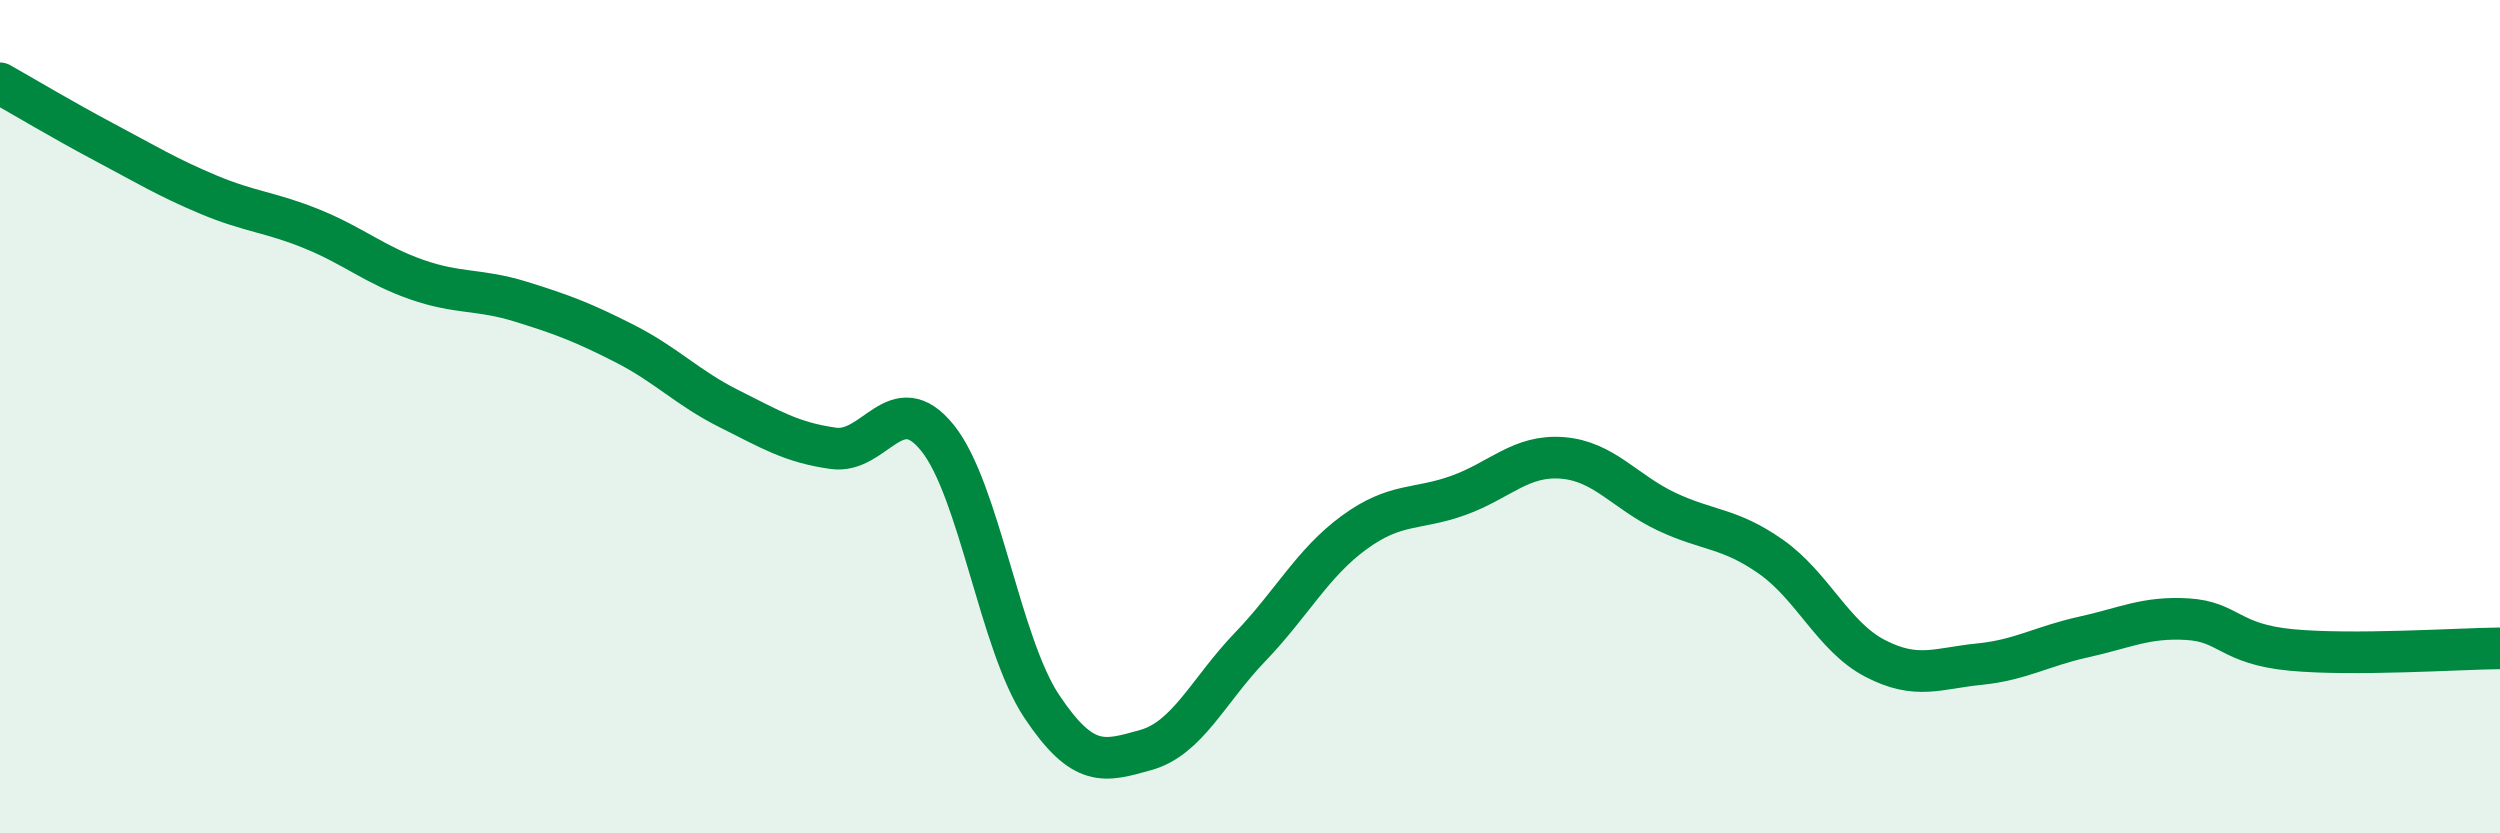
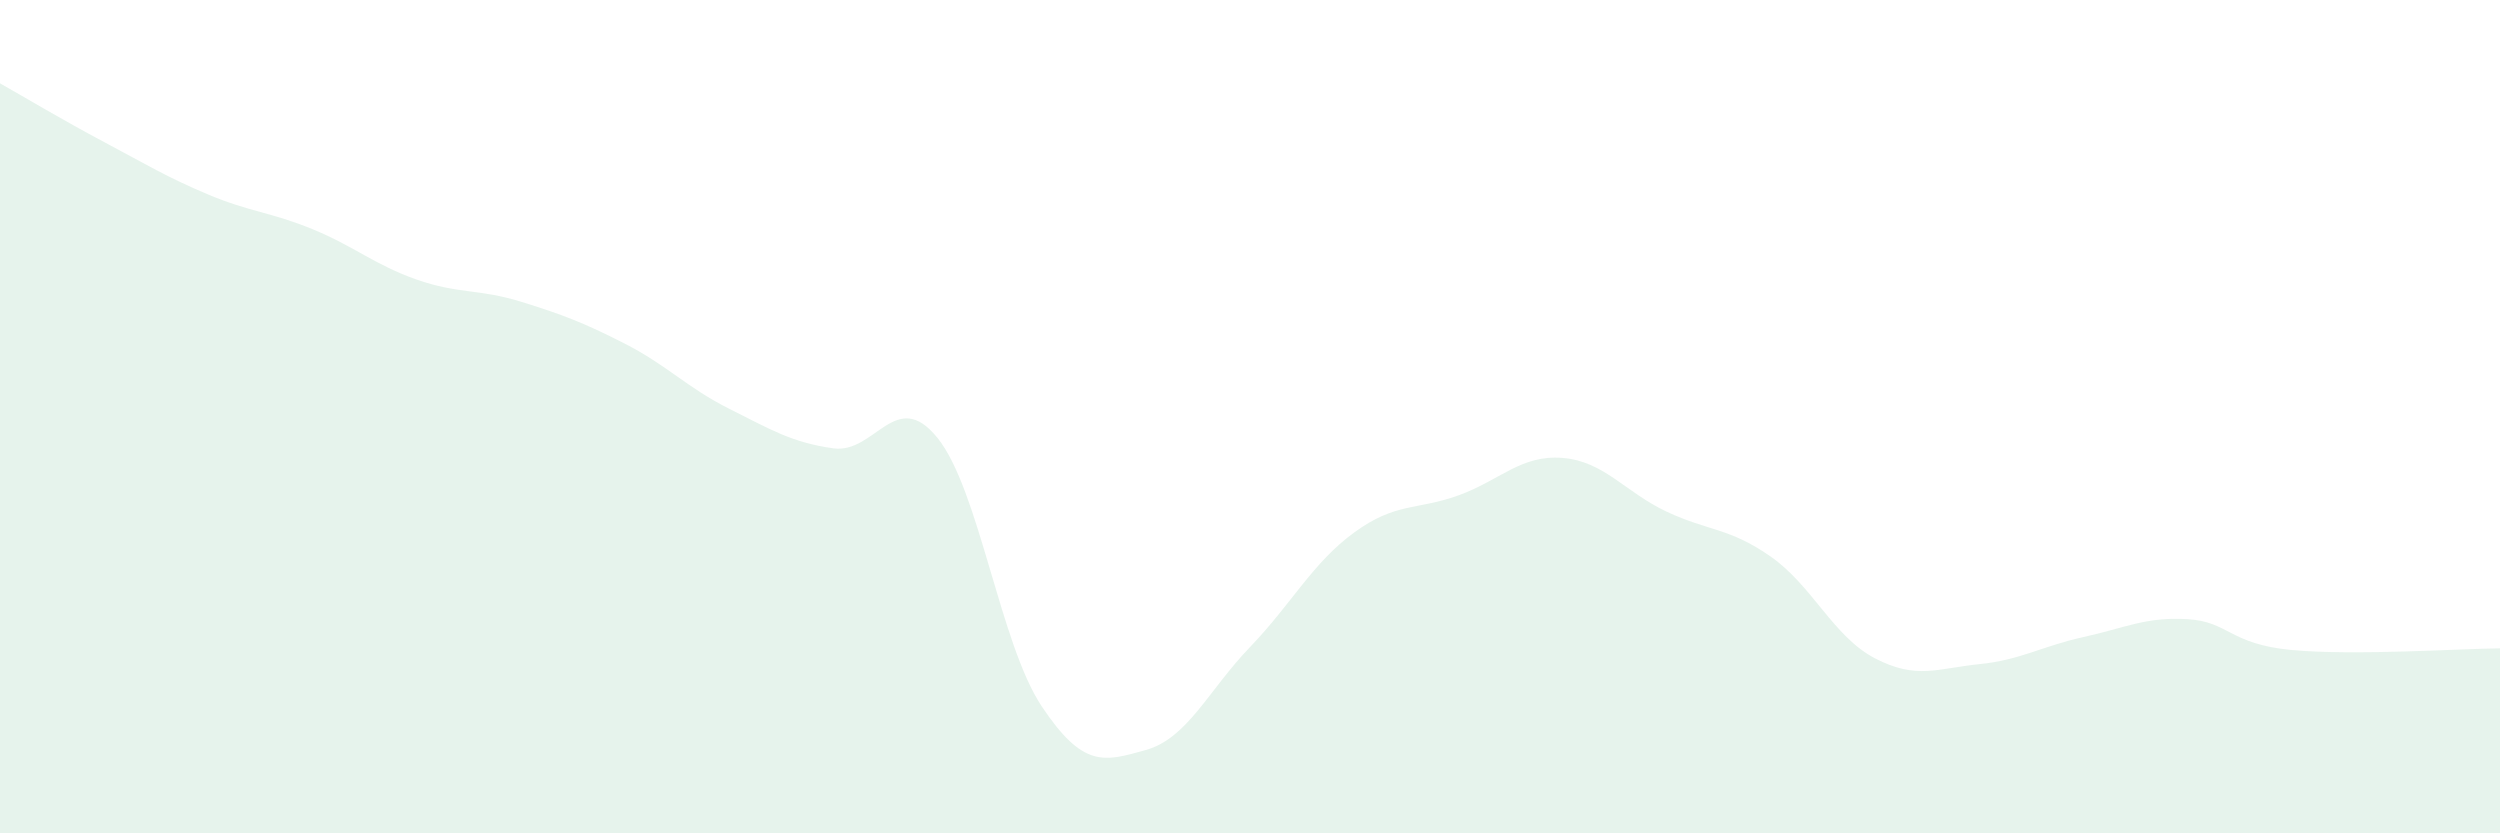
<svg xmlns="http://www.w3.org/2000/svg" width="60" height="20" viewBox="0 0 60 20">
  <path d="M 0,2 C 0.5,2.28 1.5,2.88 2.5,3.41 C 3.5,3.94 4,4.25 5,4.67 C 6,5.09 6.5,5.09 7.5,5.5 C 8.5,5.91 9,6.36 10,6.71 C 11,7.06 11.5,6.93 12.5,7.24 C 13.5,7.55 14,7.74 15,8.25 C 16,8.76 16.5,9.31 17.5,9.81 C 18.5,10.31 19,10.62 20,10.76 C 21,10.9 21.5,9.27 22.5,10.51 C 23.5,11.75 24,15.45 25,16.95 C 26,18.45 26.5,18.28 27.5,18 C 28.5,17.72 29,16.57 30,15.53 C 31,14.49 31.5,13.51 32.5,12.78 C 33.5,12.05 34,12.25 35,11.89 C 36,11.53 36.5,10.91 37.5,10.99 C 38.5,11.07 39,11.81 40,12.28 C 41,12.75 41.5,12.66 42.5,13.36 C 43.5,14.06 44,15.28 45,15.8 C 46,16.32 46.5,16.04 47.5,15.94 C 48.5,15.84 49,15.51 50,15.29 C 51,15.07 51.5,14.8 52.5,14.86 C 53.5,14.92 53.5,15.46 55,15.6 C 56.5,15.74 59,15.57 60,15.56L60 20L0 20Z" fill="#008740" opacity="0.1" stroke-linecap="round" stroke-linejoin="round" />
-   <path d="M 0,2 C 0.5,2.28 1.5,2.88 2.5,3.41 C 3.5,3.94 4,4.25 5,4.67 C 6,5.09 6.5,5.09 7.5,5.5 C 8.5,5.91 9,6.36 10,6.71 C 11,7.06 11.5,6.93 12.5,7.24 C 13.5,7.55 14,7.74 15,8.25 C 16,8.76 16.5,9.31 17.5,9.81 C 18.5,10.31 19,10.62 20,10.76 C 21,10.9 21.5,9.27 22.5,10.51 C 23.5,11.75 24,15.45 25,16.95 C 26,18.45 26.5,18.28 27.5,18 C 28.5,17.72 29,16.57 30,15.53 C 31,14.49 31.5,13.51 32.5,12.78 C 33.5,12.05 34,12.25 35,11.89 C 36,11.53 36.5,10.91 37.5,10.99 C 38.5,11.07 39,11.81 40,12.28 C 41,12.75 41.5,12.66 42.5,13.36 C 43.5,14.06 44,15.28 45,15.8 C 46,16.32 46.5,16.04 47.5,15.94 C 48.5,15.84 49,15.51 50,15.29 C 51,15.07 51.5,14.8 52.5,14.86 C 53.5,14.92 53.5,15.46 55,15.6 C 56.5,15.74 59,15.57 60,15.56" stroke="#008740" stroke-width="1" fill="none" stroke-linecap="round" stroke-linejoin="round" />
</svg>